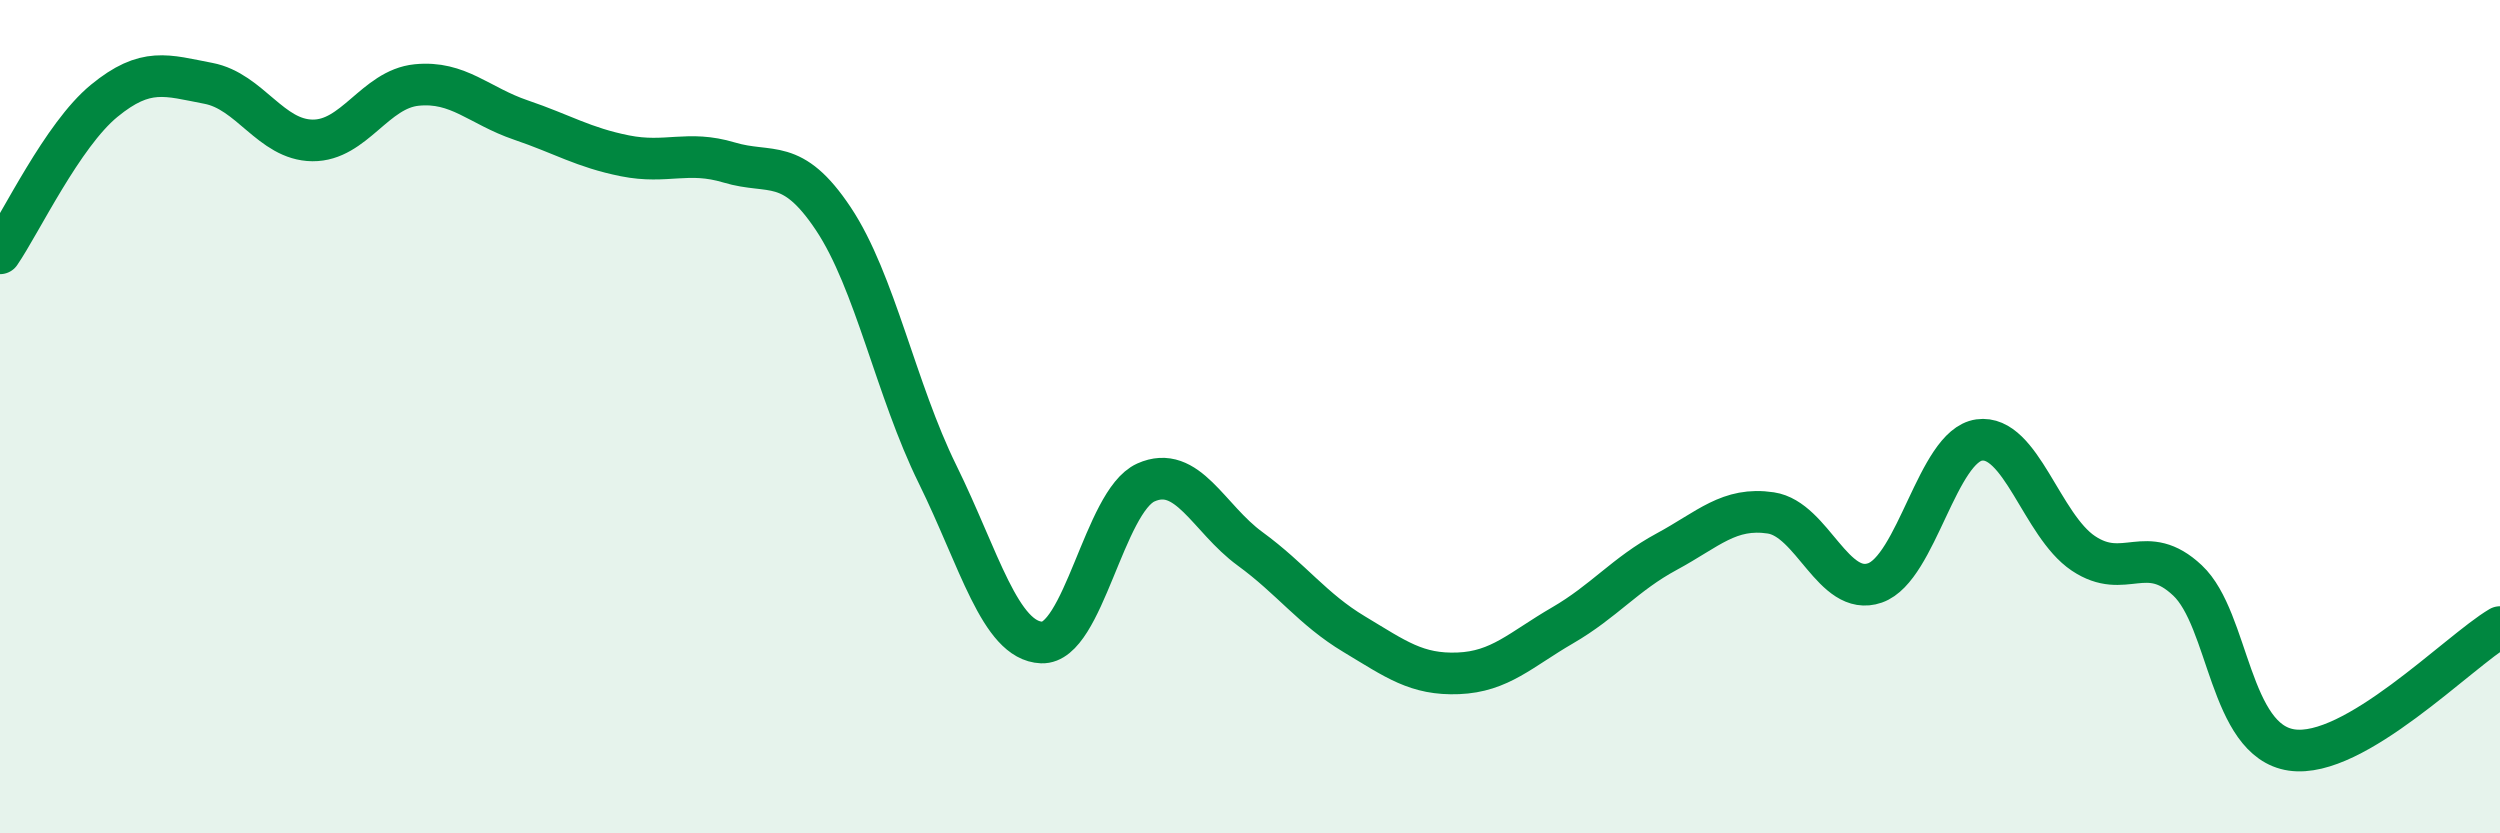
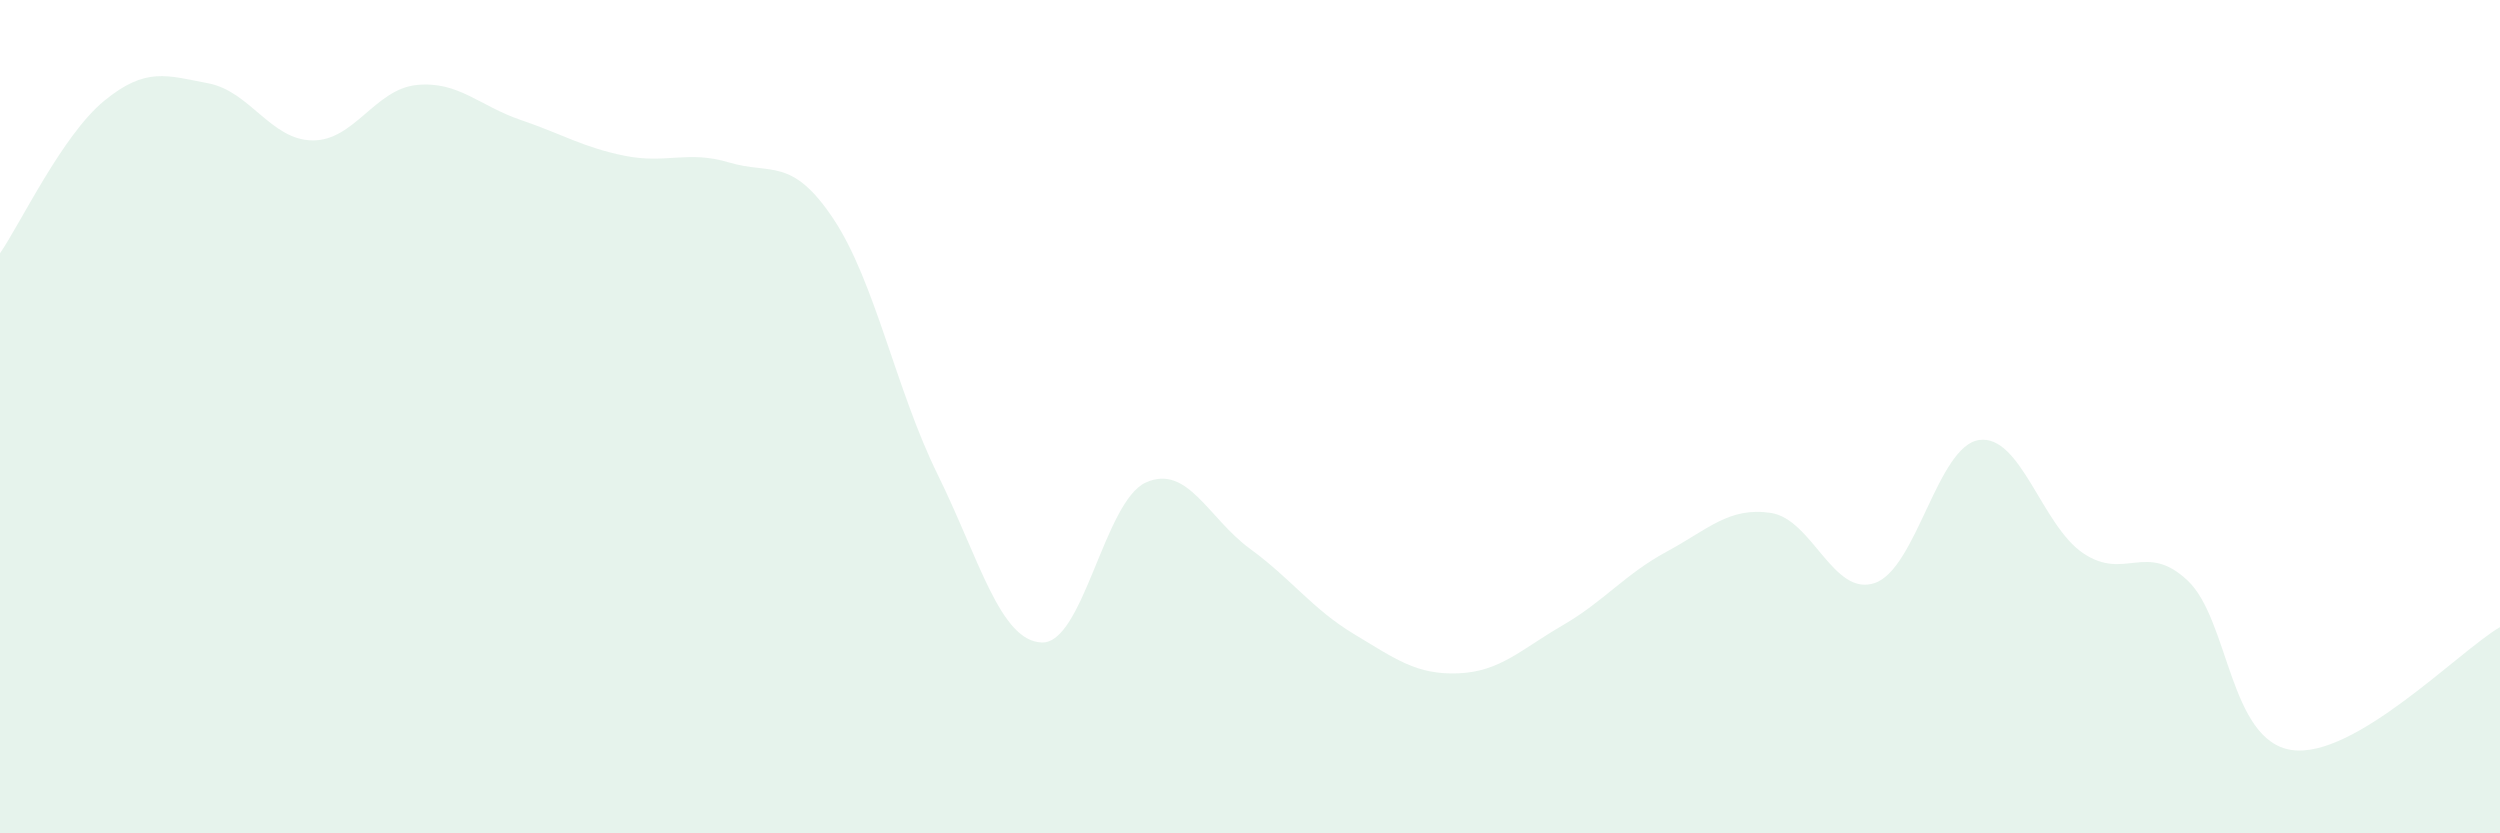
<svg xmlns="http://www.w3.org/2000/svg" width="60" height="20" viewBox="0 0 60 20">
  <path d="M 0,6.08 C 0.5,5.35 1.5,3.24 2.5,2.42 C 3.5,1.6 4,1.81 5,2 C 6,2.19 6.5,3.36 7.5,3.37 C 8.5,3.38 9,2.14 10,2.04 C 11,1.94 11.5,2.54 12.5,2.88 C 13.5,3.22 14,3.54 15,3.74 C 16,3.94 16.5,3.6 17.5,3.9 C 18.5,4.2 19,3.75 20,5.25 C 21,6.75 21.5,9.35 22.5,11.38 C 23.5,13.41 24,15.38 25,15.42 C 26,15.46 26.5,12.03 27.5,11.58 C 28.5,11.13 29,12.44 30,13.17 C 31,13.9 31.5,14.62 32.5,15.22 C 33.5,15.82 34,16.2 35,16.16 C 36,16.12 36.5,15.59 37.5,15.01 C 38.5,14.43 39,13.78 40,13.24 C 41,12.7 41.5,12.16 42.5,12.31 C 43.5,12.46 44,14.34 45,13.99 C 46,13.64 46.5,10.7 47.5,10.56 C 48.5,10.42 49,12.61 50,13.28 C 51,13.95 51.5,12.99 52.5,13.93 C 53.5,14.87 53.5,17.78 55,18 C 56.5,18.22 59,15.64 60,15.05L60 20L0 20Z" fill="#008740" opacity="0.1" stroke-linecap="round" stroke-linejoin="round" />
-   <path d="M 0,6.08 C 0.5,5.35 1.5,3.24 2.5,2.42 C 3.5,1.6 4,1.81 5,2 C 6,2.19 6.5,3.36 7.5,3.37 C 8.5,3.38 9,2.14 10,2.04 C 11,1.94 11.5,2.54 12.5,2.88 C 13.5,3.22 14,3.54 15,3.74 C 16,3.94 16.5,3.6 17.5,3.9 C 18.5,4.2 19,3.75 20,5.25 C 21,6.75 21.5,9.35 22.5,11.38 C 23.5,13.41 24,15.38 25,15.42 C 26,15.46 26.5,12.03 27.5,11.58 C 28.5,11.13 29,12.44 30,13.17 C 31,13.9 31.5,14.62 32.5,15.22 C 33.5,15.82 34,16.2 35,16.16 C 36,16.12 36.5,15.59 37.5,15.01 C 38.5,14.43 39,13.78 40,13.24 C 41,12.7 41.5,12.16 42.5,12.31 C 43.5,12.46 44,14.34 45,13.99 C 46,13.64 46.5,10.7 47.5,10.56 C 48.5,10.42 49,12.61 50,13.28 C 51,13.95 51.5,12.99 52.5,13.93 C 53.5,14.87 53.5,17.78 55,18 C 56.5,18.22 59,15.64 60,15.05" stroke="#008740" stroke-width="1" fill="none" stroke-linecap="round" stroke-linejoin="round" />
</svg>